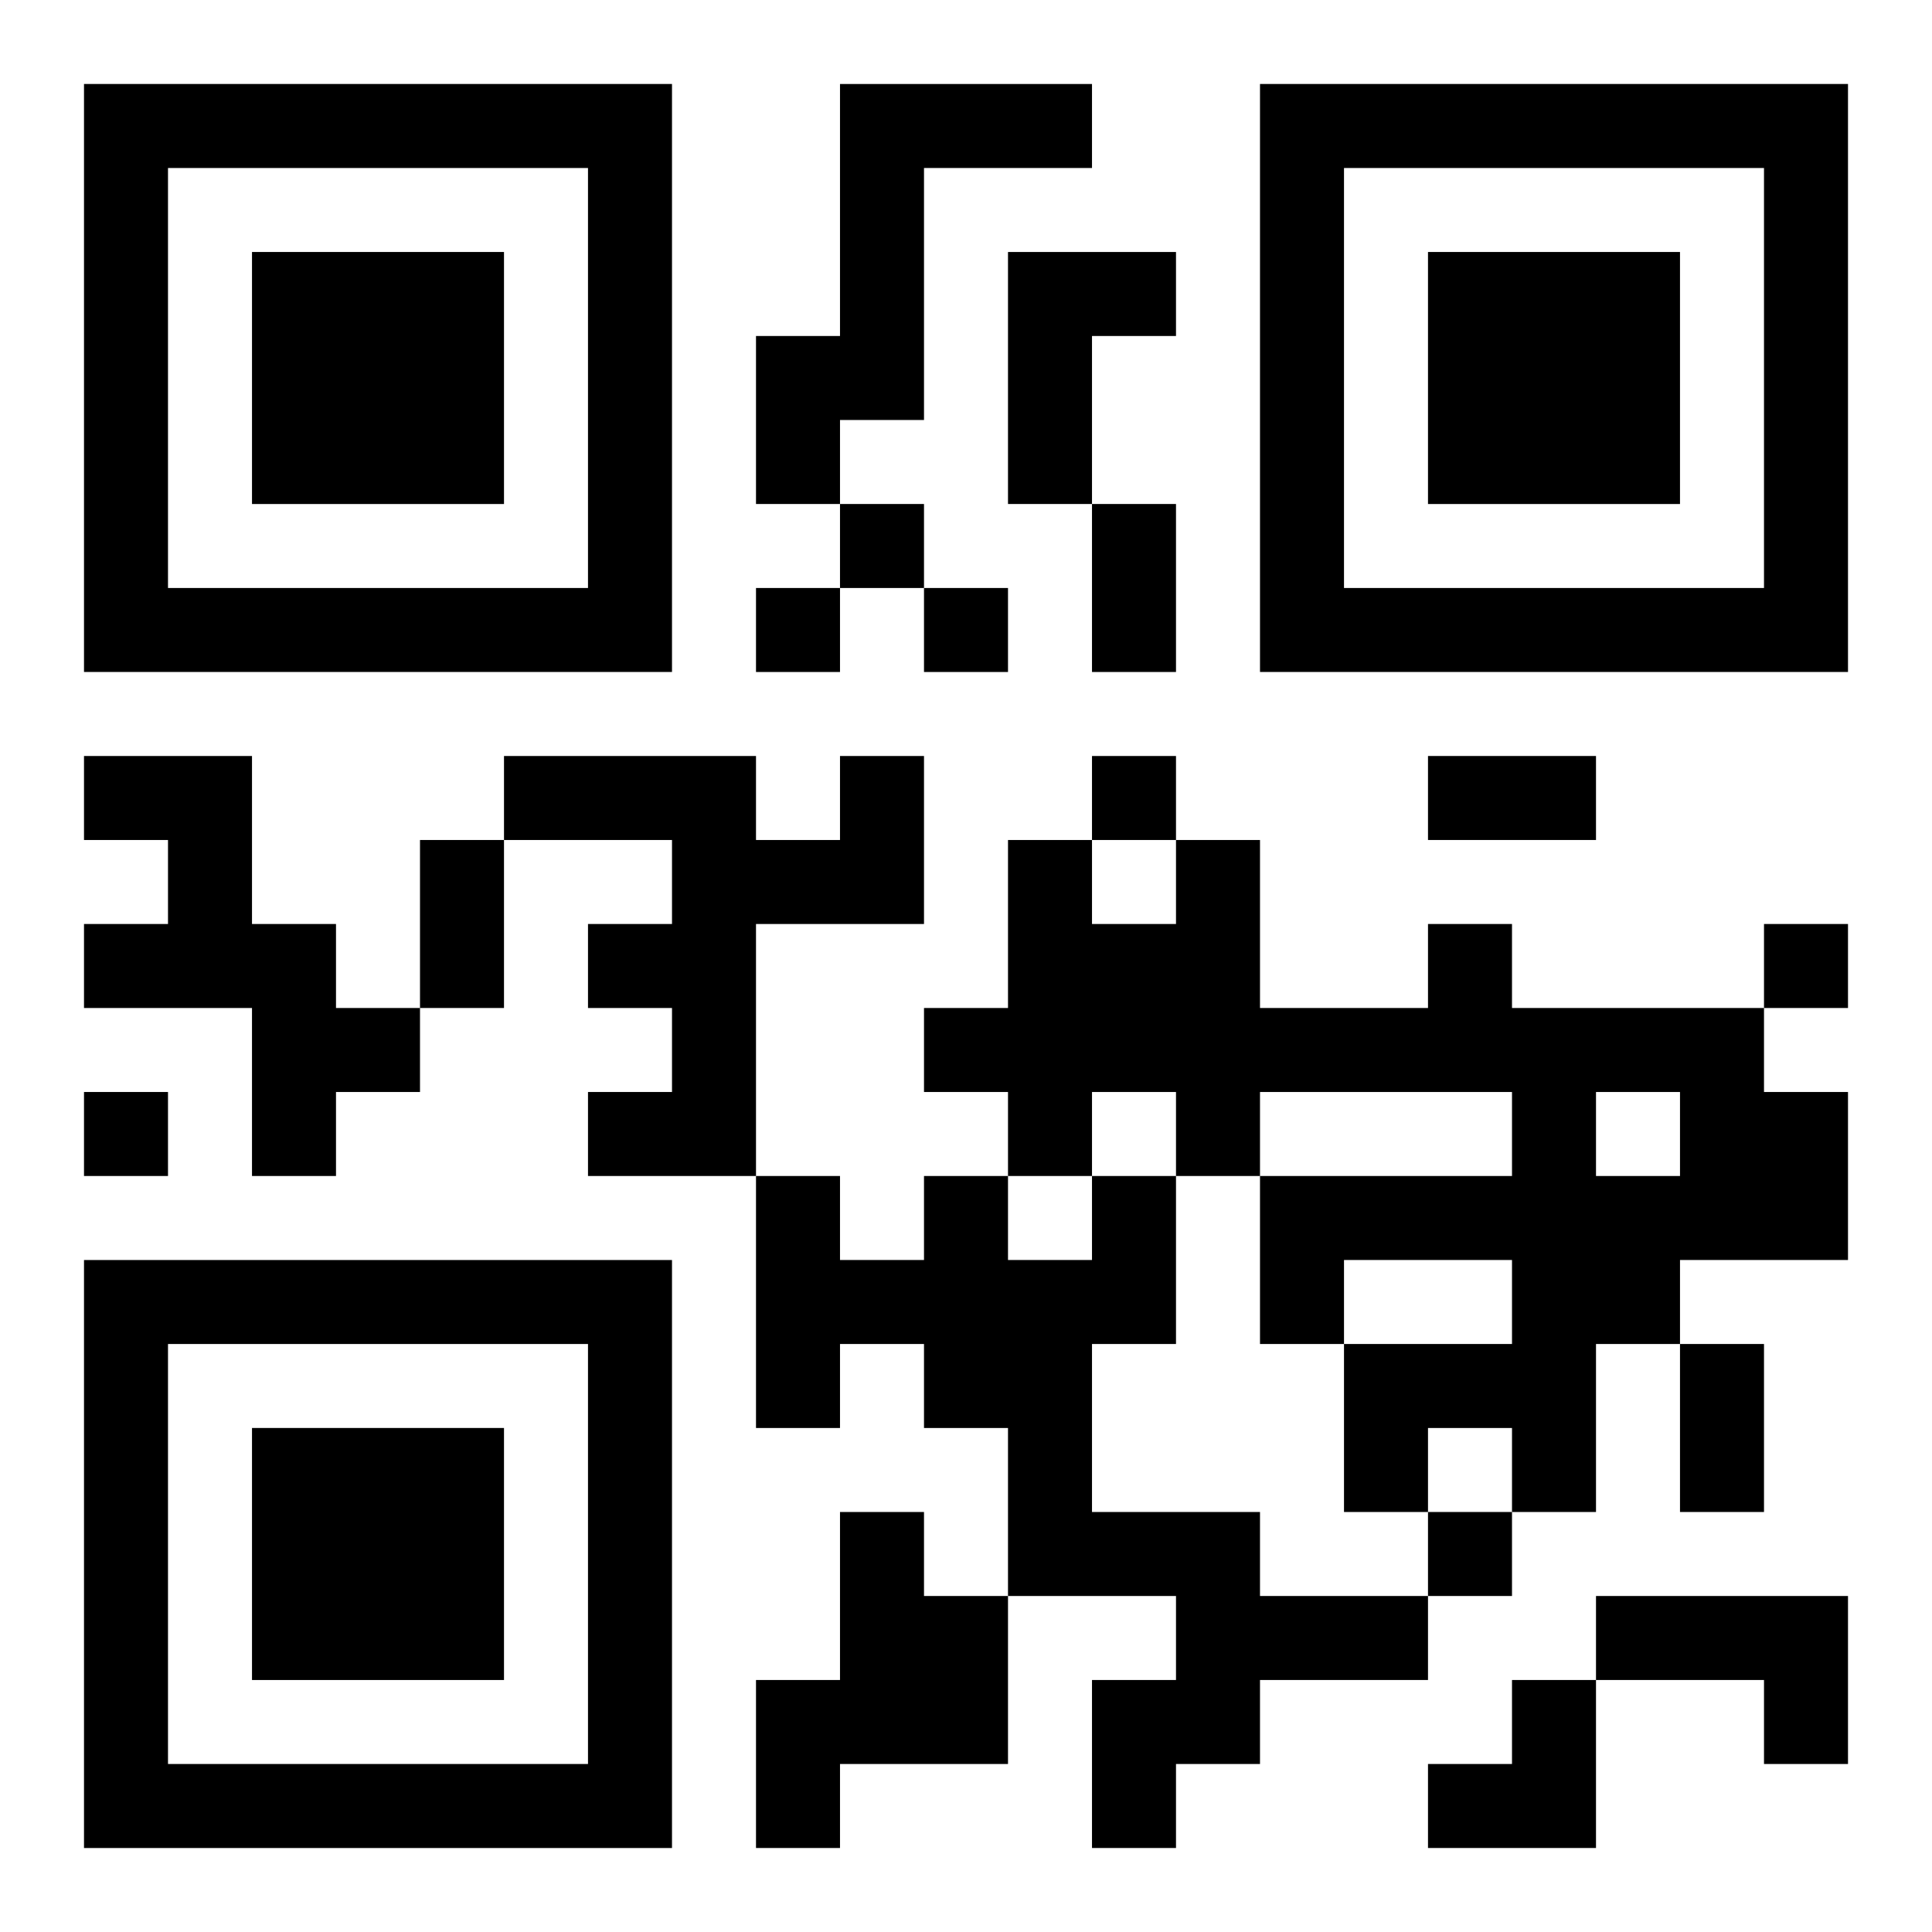
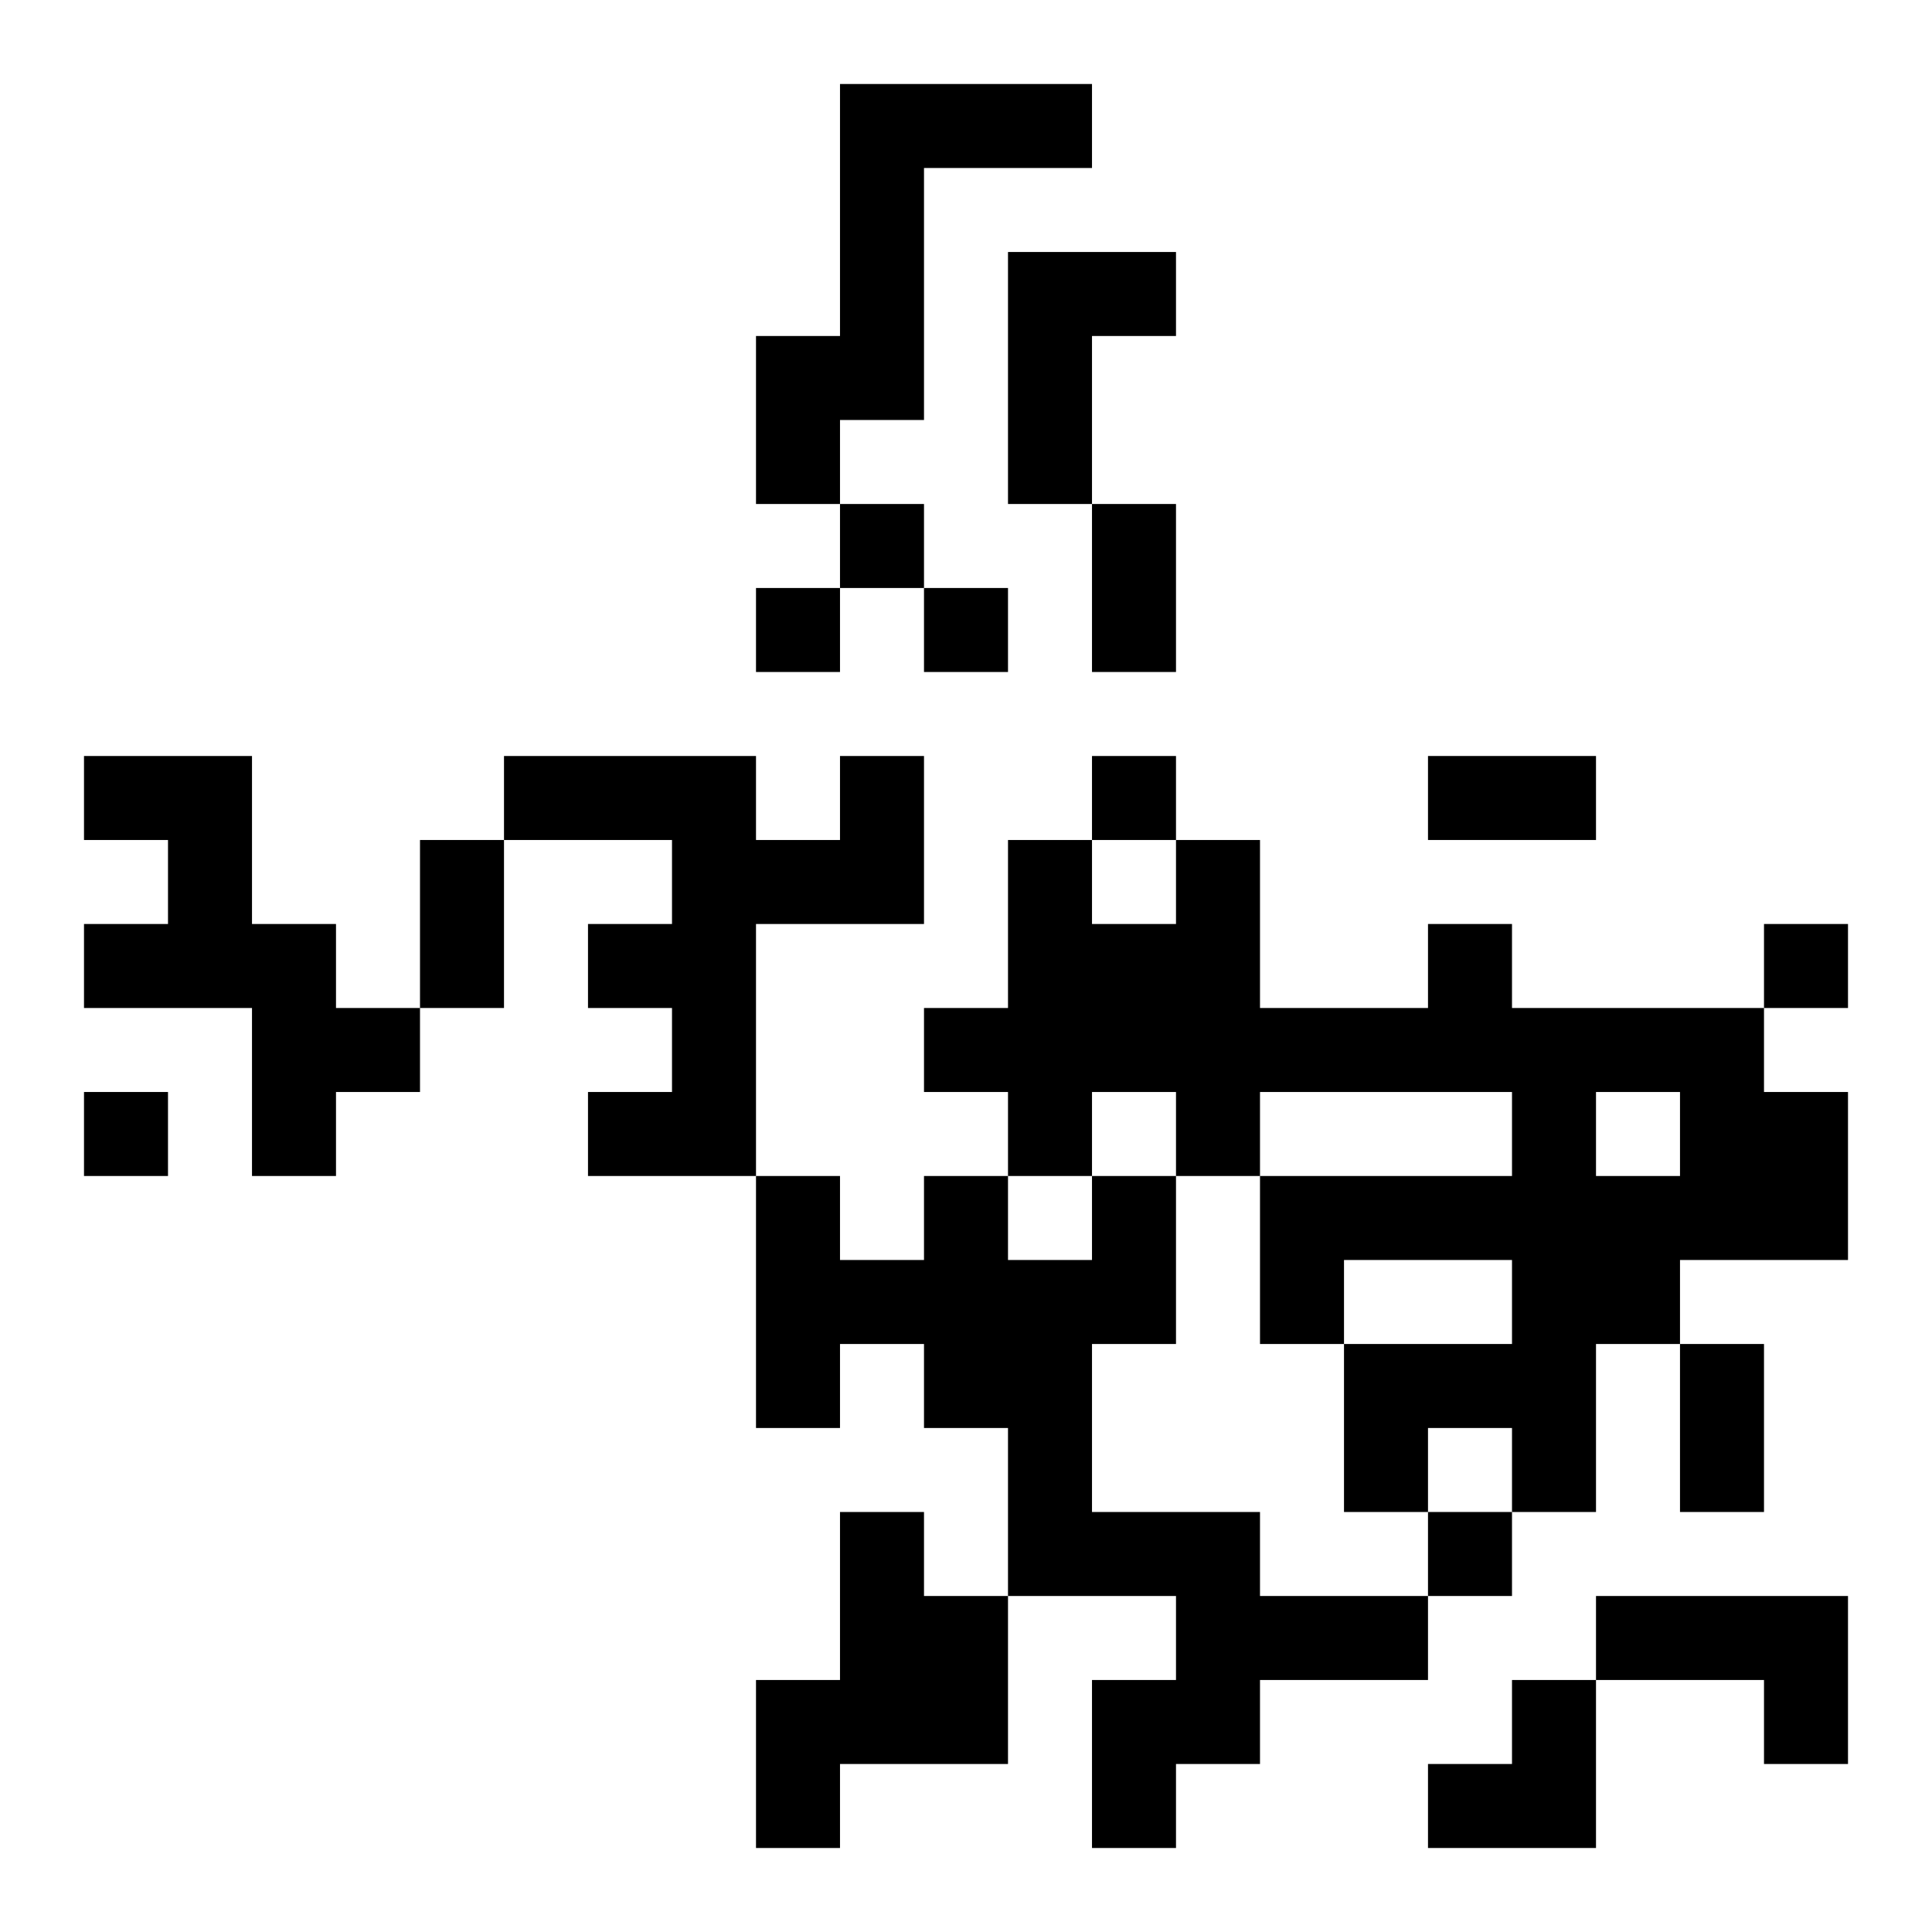
<svg xmlns="http://www.w3.org/2000/svg" xmlns:xlink="http://www.w3.org/1999/xlink" width="250" height="250" baseProfile="full" version="1.1" viewBox="-1 -1 23 23">
  <symbol id="a">
-     <path d="m0 7v7h7v-7h-7zm1 1h5v5h-5v-5zm1 1v3h3v-3h-3z" />
-   </symbol>
+     </symbol>
  <use y="-7" xlink:href="#a" />
  <use y="7" xlink:href="#a" />
  <use x="14" y="-7" xlink:href="#a" />
  <path d="m9 0h3v1h-2v3h-1v1h-1v-2h1v-3m2 2h2v1h-1v2h-1v-3m-11 6h2v2h1v1h1v1h-1v1h-1v-2h-2v-1h1v-1h-1v-1m9 0h1v2h-2v3h-2v-1h1v-1h-1v-1h1v-1h-2v-1h3v1h1v-1m7 2h1v1h3v1h1v2h-2v1h-1v2h-1v-1h-1v1h-1v-2h2v-1h-2v1h-1v-2h3v-1h-3v1h-1v-1h-1v1h-1v-1h-1v-1h1v-2h1v1h1v-1h1v2h2v-1m2 2v1h1v-1h-1m-6 1h1v2h-1v2h2v1h2v1h-2v1h-1v1h-1v-2h1v-1h-2v-2h-1v-1h-1v1h-1v-3h1v1h1v-1h1v1h1v-1m-3 4h1v1h1v2h-2v1h-1v-2h1v-2m9 1h3v2h-1v-1h-2v-1m-9-13v1h1v-1h-1m-1 1v1h1v-1h-1m2 0v1h1v-1h-1m2 2v1h1v-1h-1m8 2v1h1v-1h-1m-20 2v1h1v-1h-1m16 5v1h1v-1h-1m-4-12h1v2h-1v-2m4 3h2v1h-2v-1m-12 1h1v2h-1v-2m15 6h1v2h-1v-2m-3 4m1 0h1v2h-2v-1h1z" />
</svg>